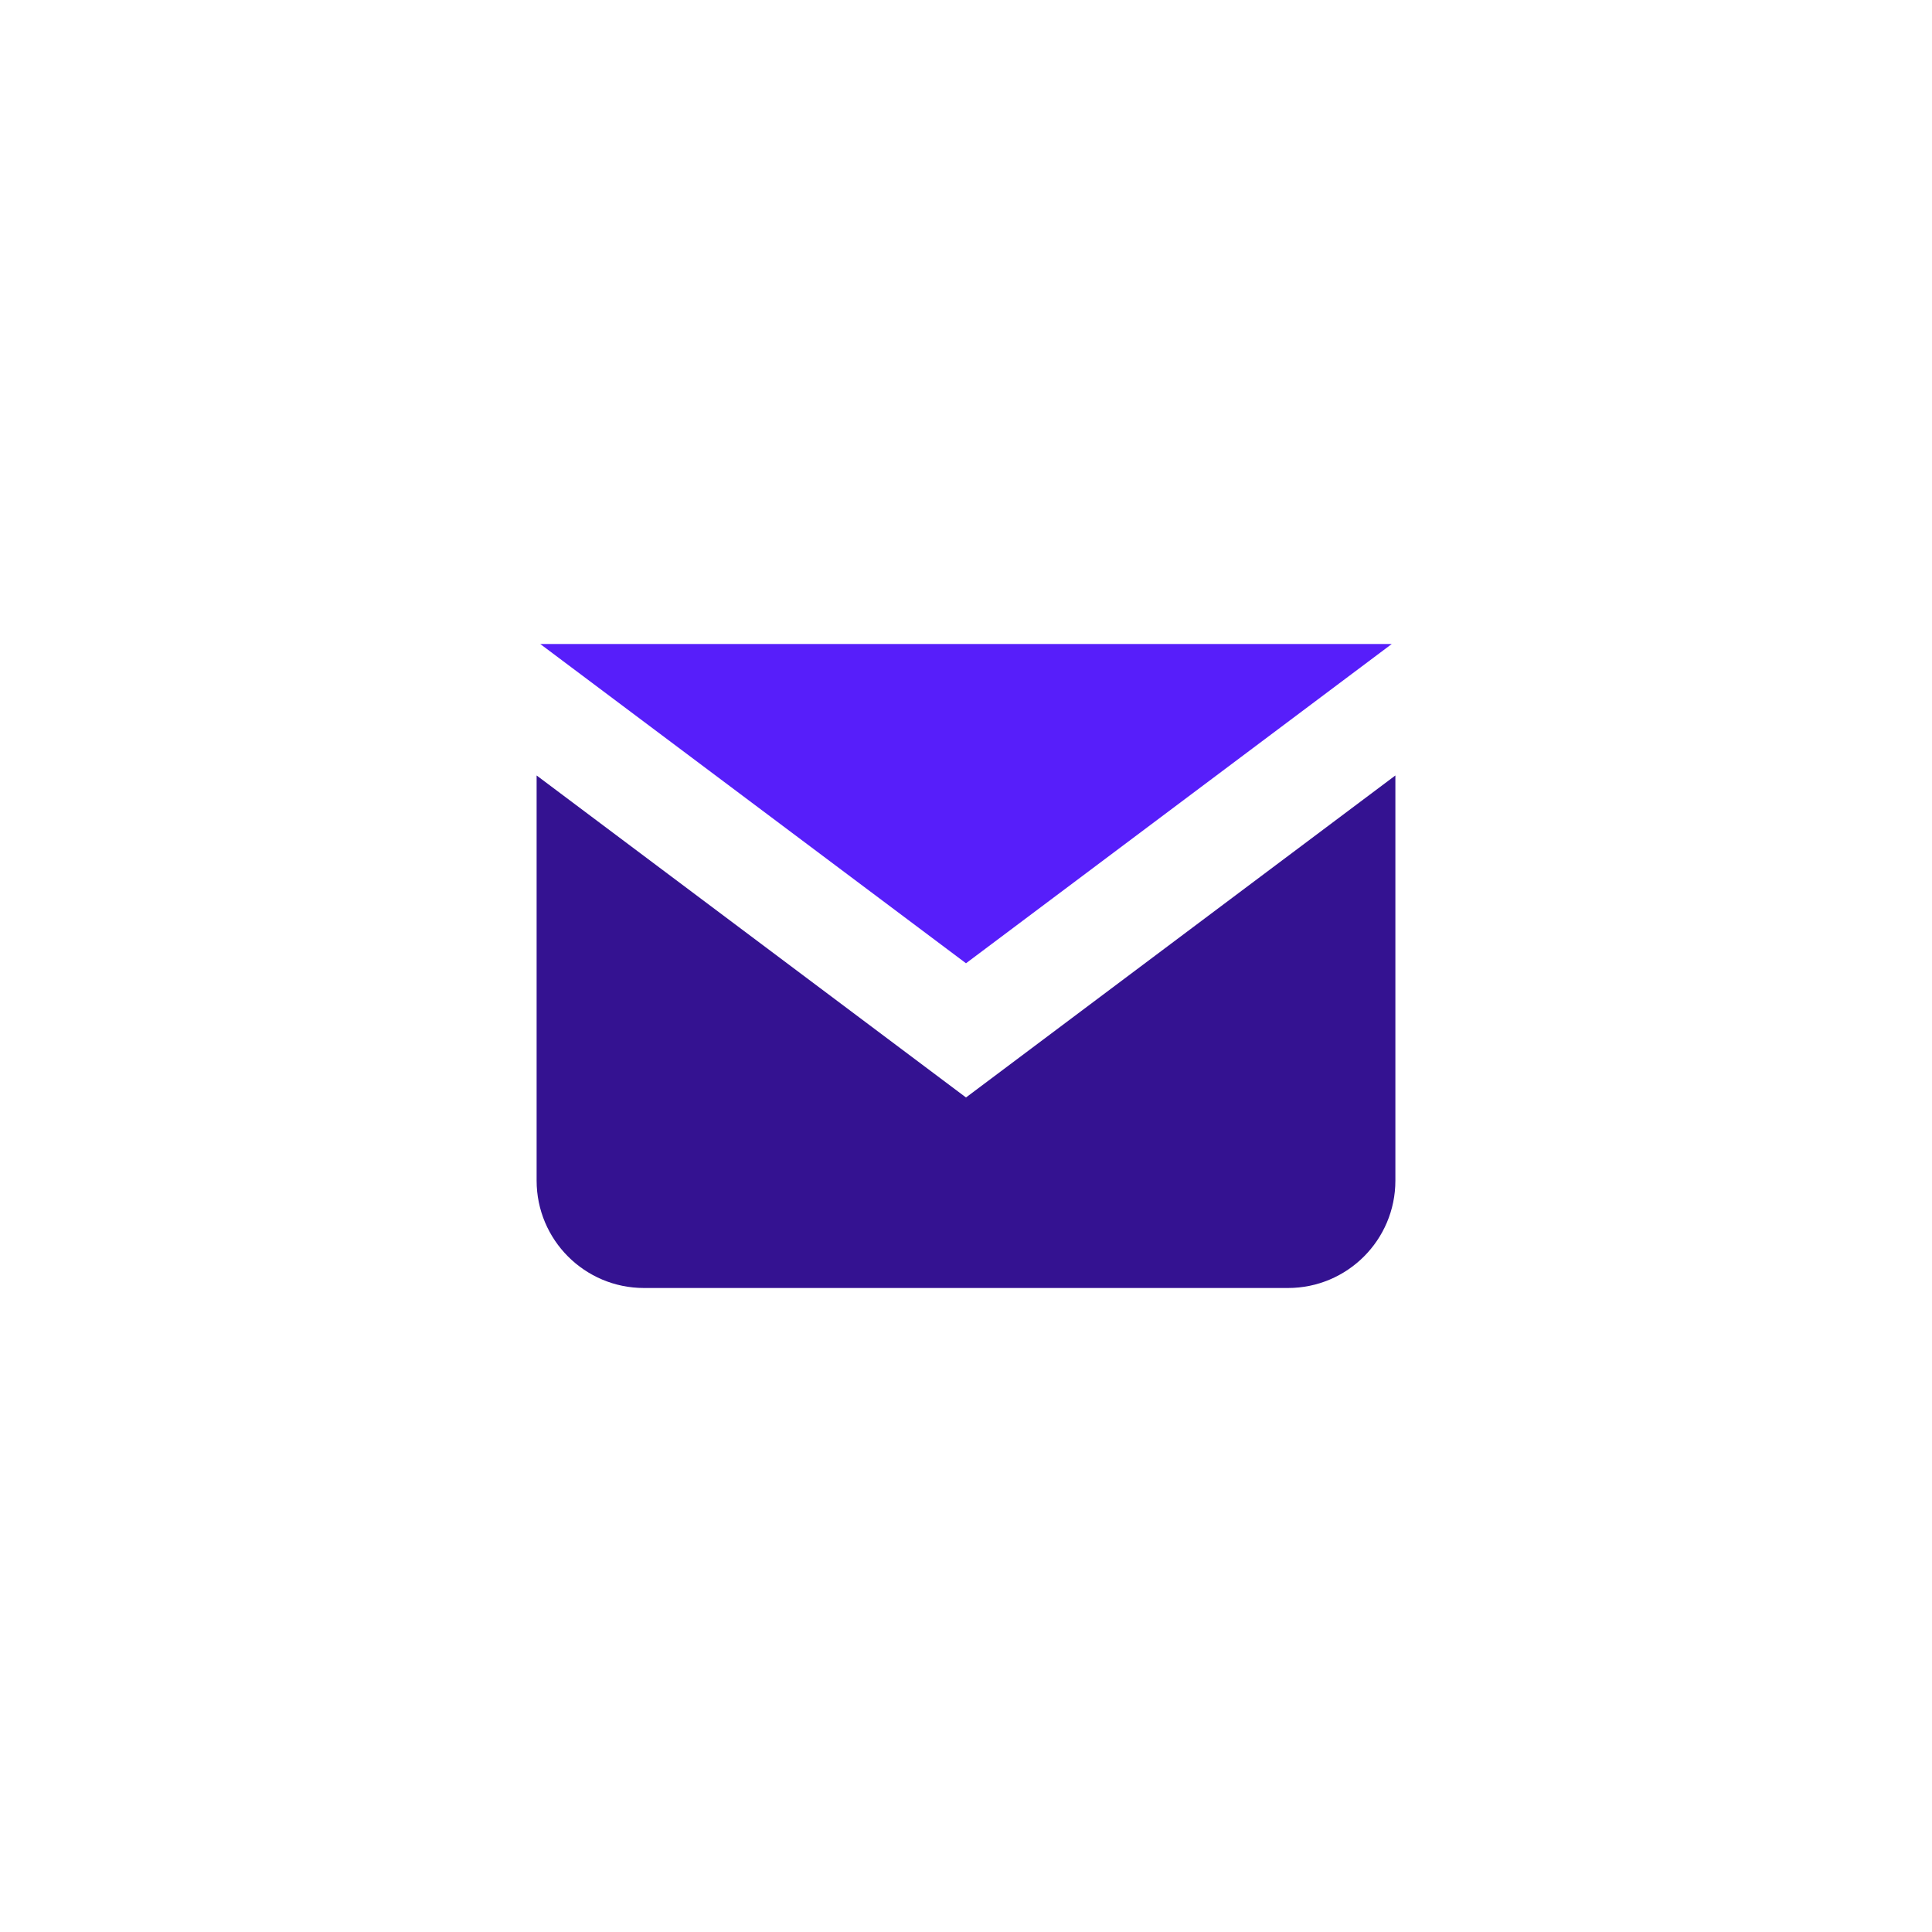
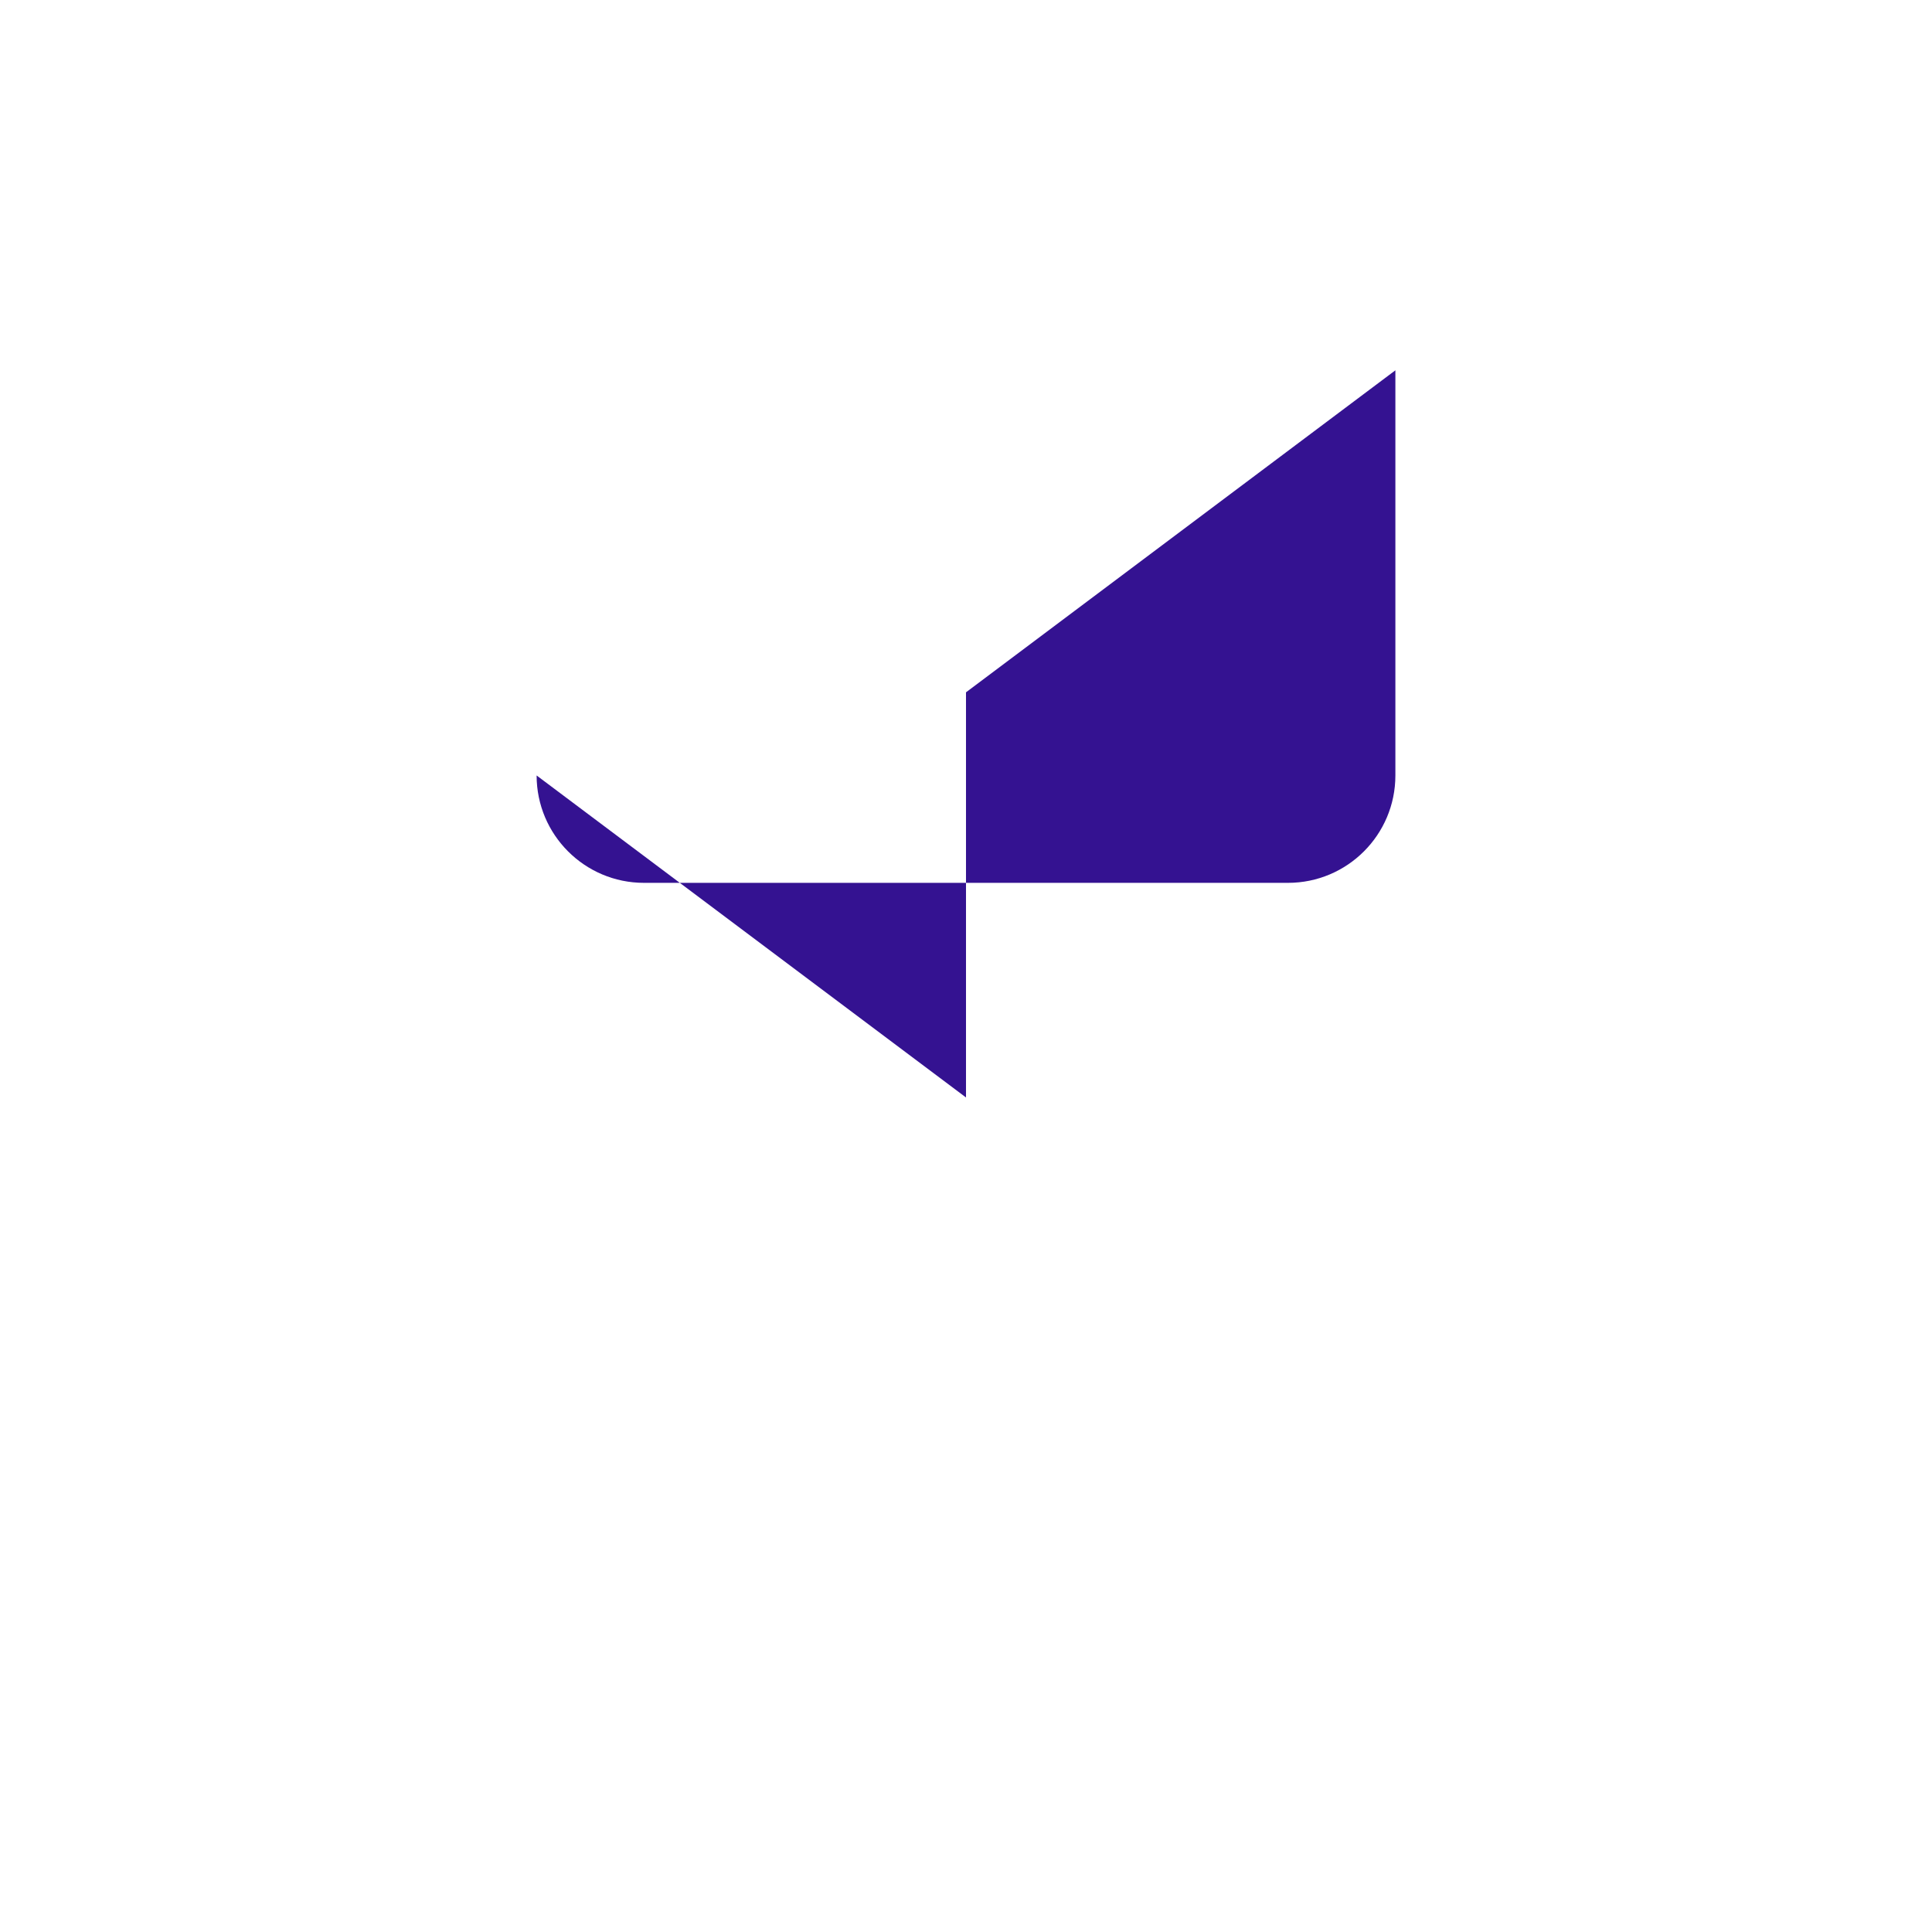
<svg xmlns="http://www.w3.org/2000/svg" id="Ebene_1" viewBox="0 0 127.56 127.56">
  <defs>
    <style>
      .cls-1 {
        fill: #571efa;
      }

      .cls-2 {
        fill: #341291;
      }
    </style>
  </defs>
-   <polygon class="cls-1" points="91.89 42.52 35.67 42.52 63.78 63.6 91.89 42.52" />
-   <path class="cls-2" d="M63.78,72.46l-28.35-21.26v26.75c0,3.91,3.17,7.09,7.09,7.09h42.52c3.91,0,7.09-3.17,7.09-7.09v-26.75l-28.35,21.26Z" />
+   <path class="cls-2" d="M63.78,72.46l-28.35-21.26c0,3.91,3.17,7.09,7.09,7.09h42.52c3.91,0,7.09-3.17,7.09-7.09v-26.75l-28.35,21.26Z" />
</svg>